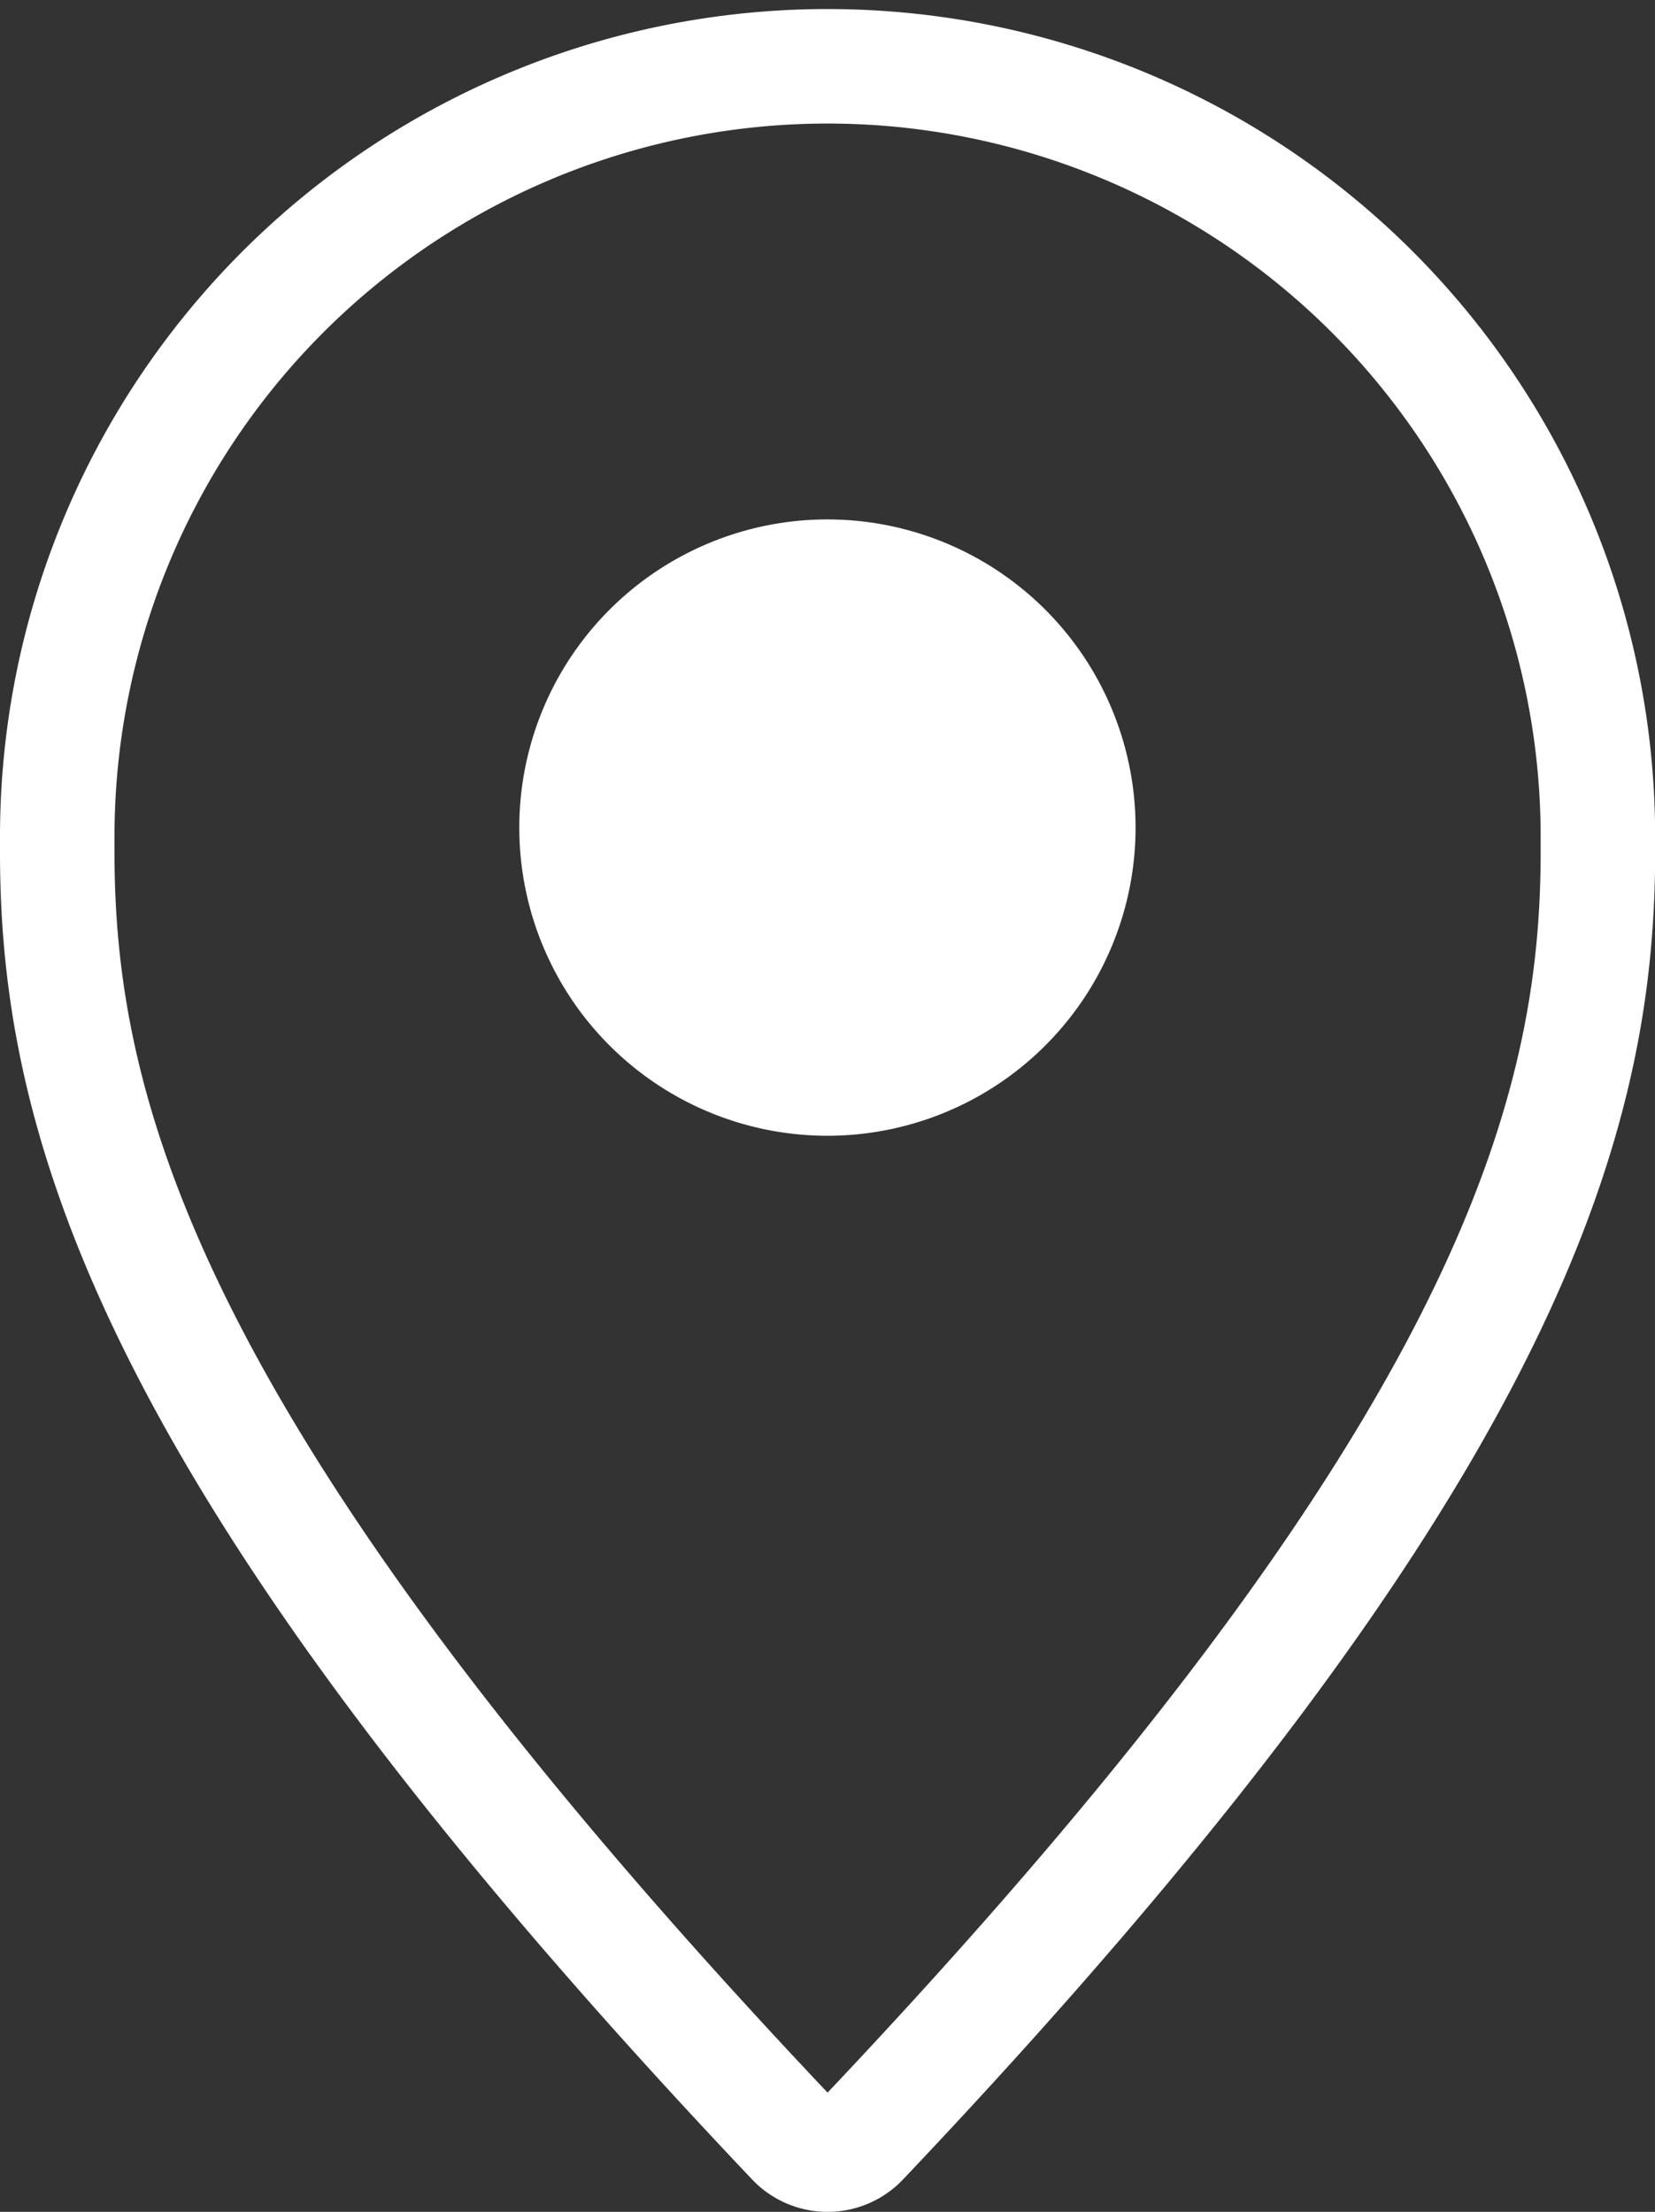
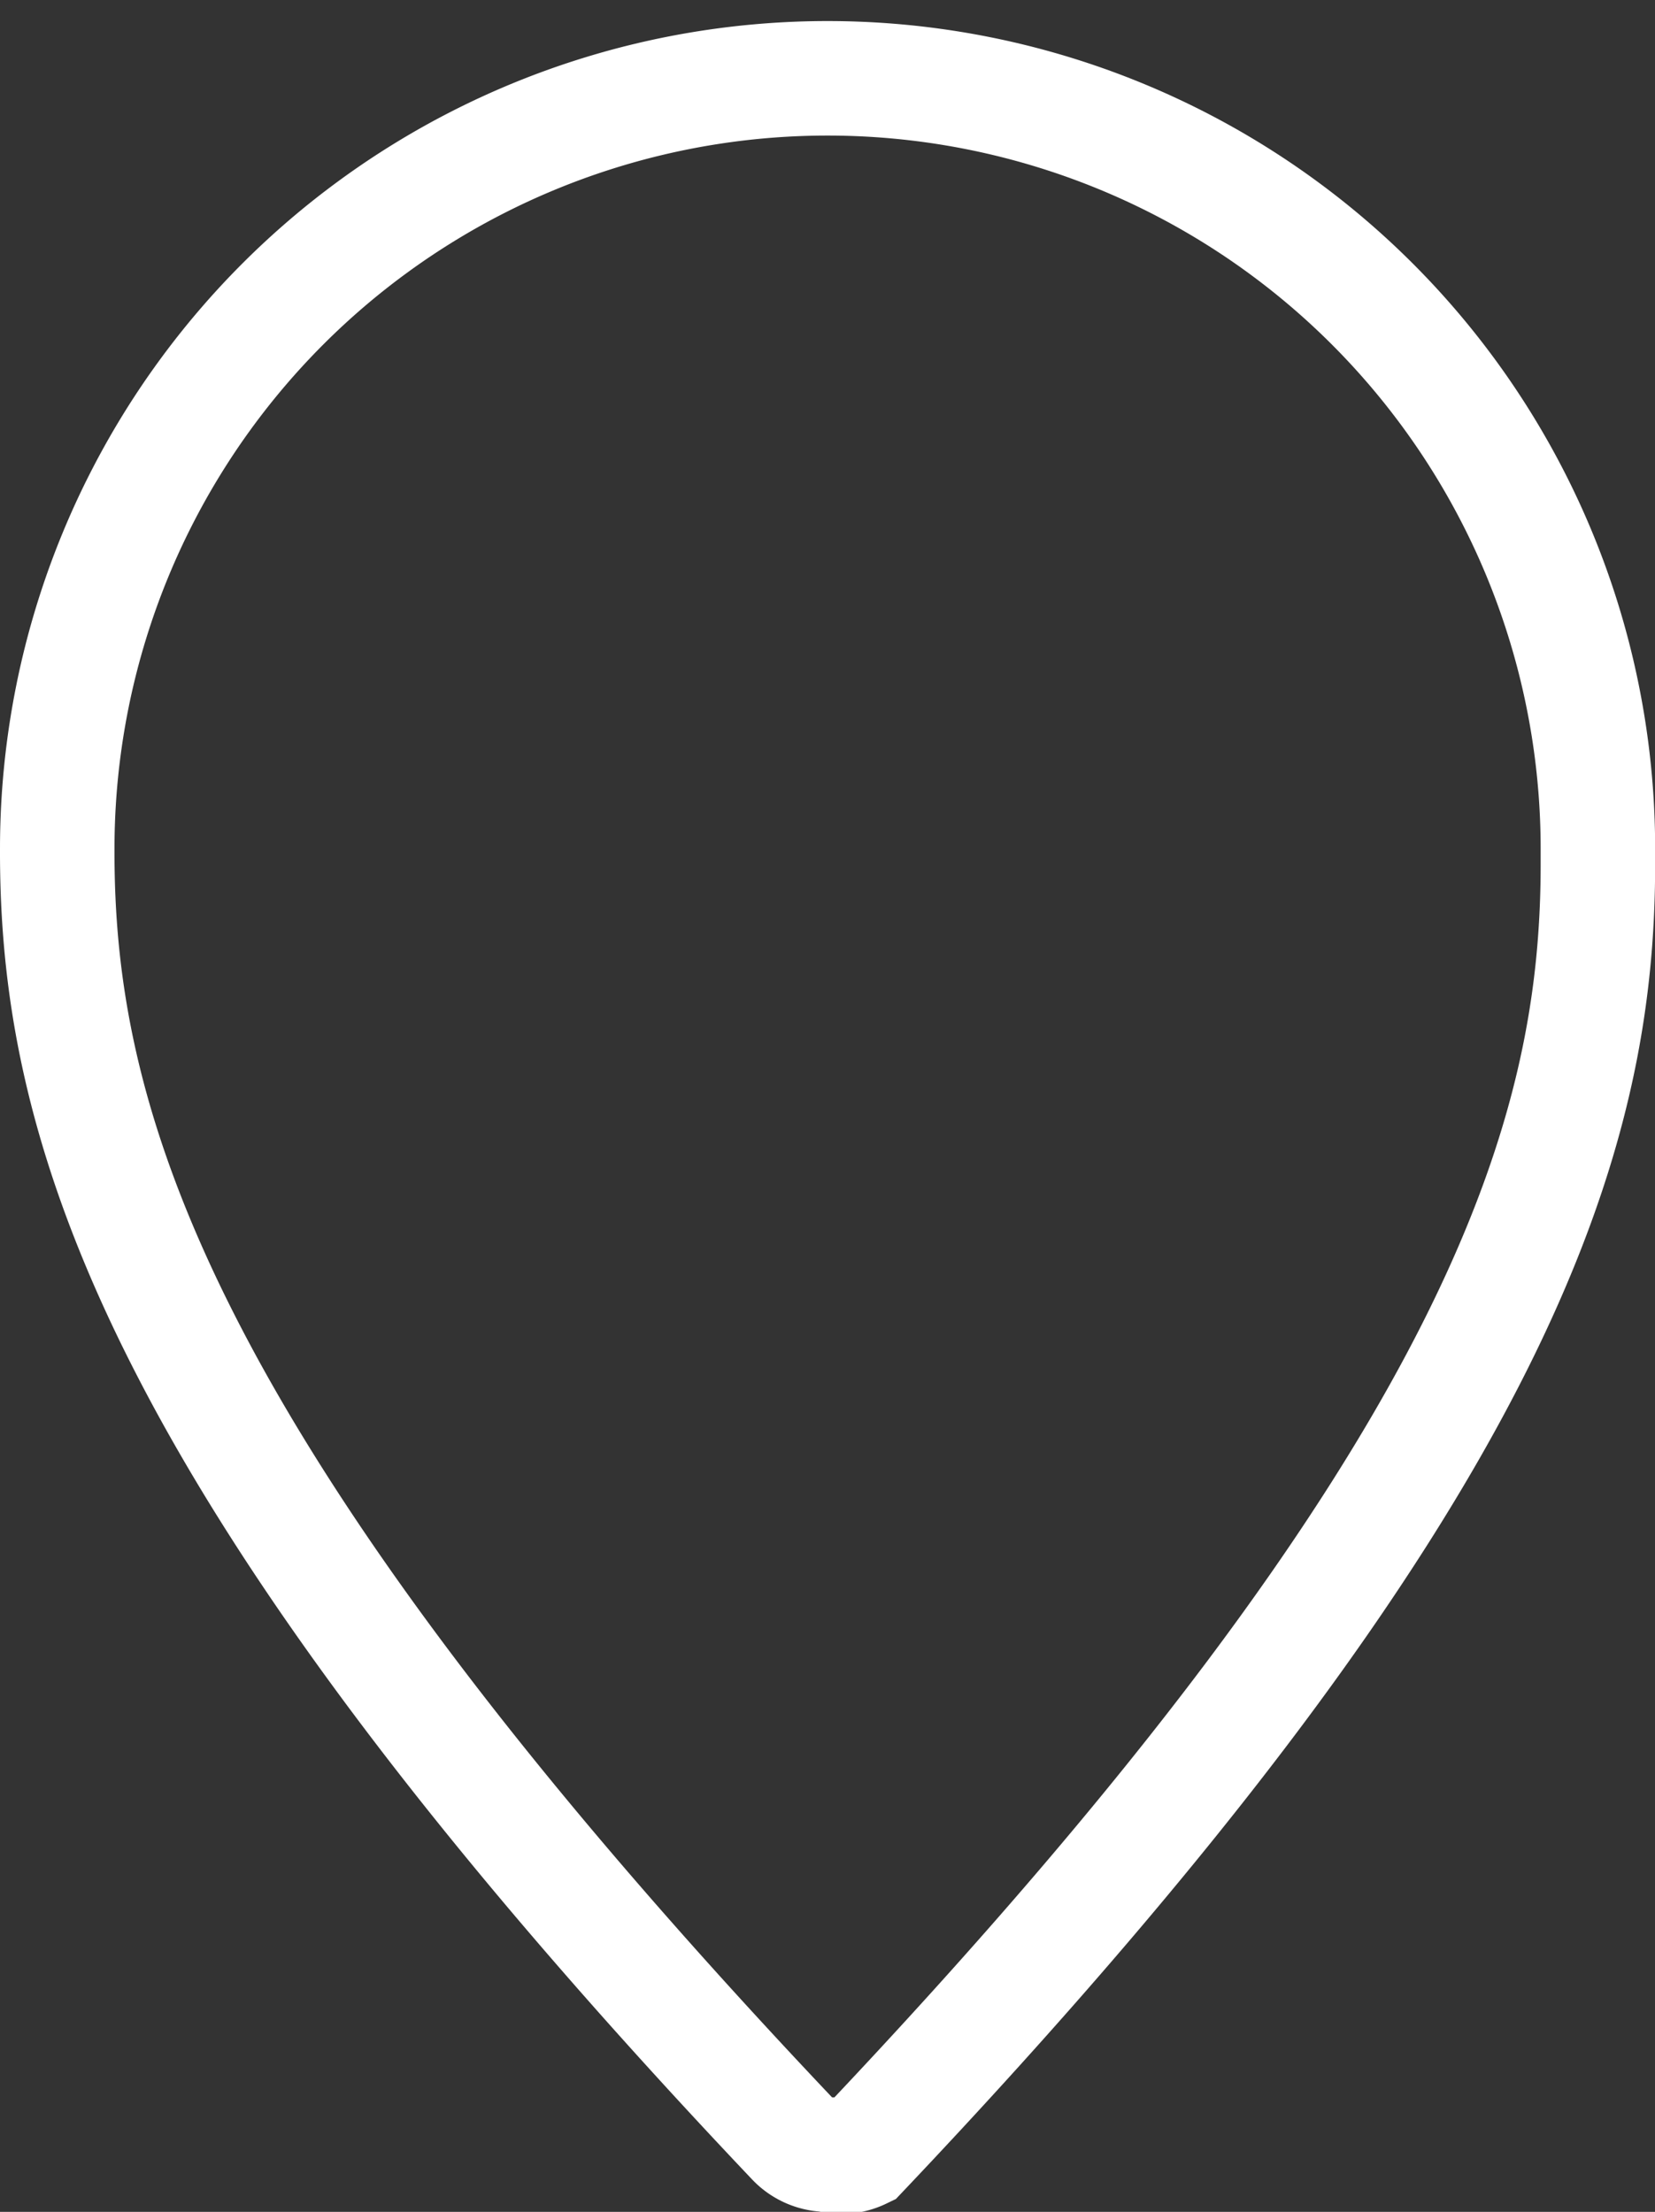
<svg xmlns="http://www.w3.org/2000/svg" width="23.418" height="31.294" viewBox="0 0 23.418 31.294">
  <rect x="0" y="0" width="23.418" height="31.294" fill="#333333" stroke="none" />
  <g id="グループ_2863" data-name="グループ 2863" transform="translate(-40.371 -89.939)">
-     <path id="パス_2174" data-name="パス 2174" d="M52.5,120.423a.662.662,0,0,1-.48-.207c-9.175-9.677-10.429-14.5-10.419-18.269v-.17a10.9,10.9,0,1,1,21.8,0v.169c.01,3.77-1.244,8.593-10.419,18.27A.662.662,0,0,1,52.5,120.423Z" transform="translate(-0.42)" fill="none" stroke="#fff" stroke-width="1.62" />
-     <path id="パス_2175" data-name="パス 2175" d="M56.859,101.648a4.36,4.36,0,1,1-4.36-4.36,4.36,4.36,0,0,1,4.36,4.36" transform="translate(-0.42)" fill="#fff" />
+     <path id="パス_2174" data-name="パス 2174" d="M52.5,120.423a.662.662,0,0,1-.48-.207c-9.175-9.677-10.429-14.5-10.419-18.269a10.9,10.9,0,1,1,21.8,0v.169c.01,3.77-1.244,8.593-10.419,18.27A.662.662,0,0,1,52.5,120.423Z" transform="translate(-0.42)" fill="none" stroke="#fff" stroke-width="1.62" />
  </g>
</svg>